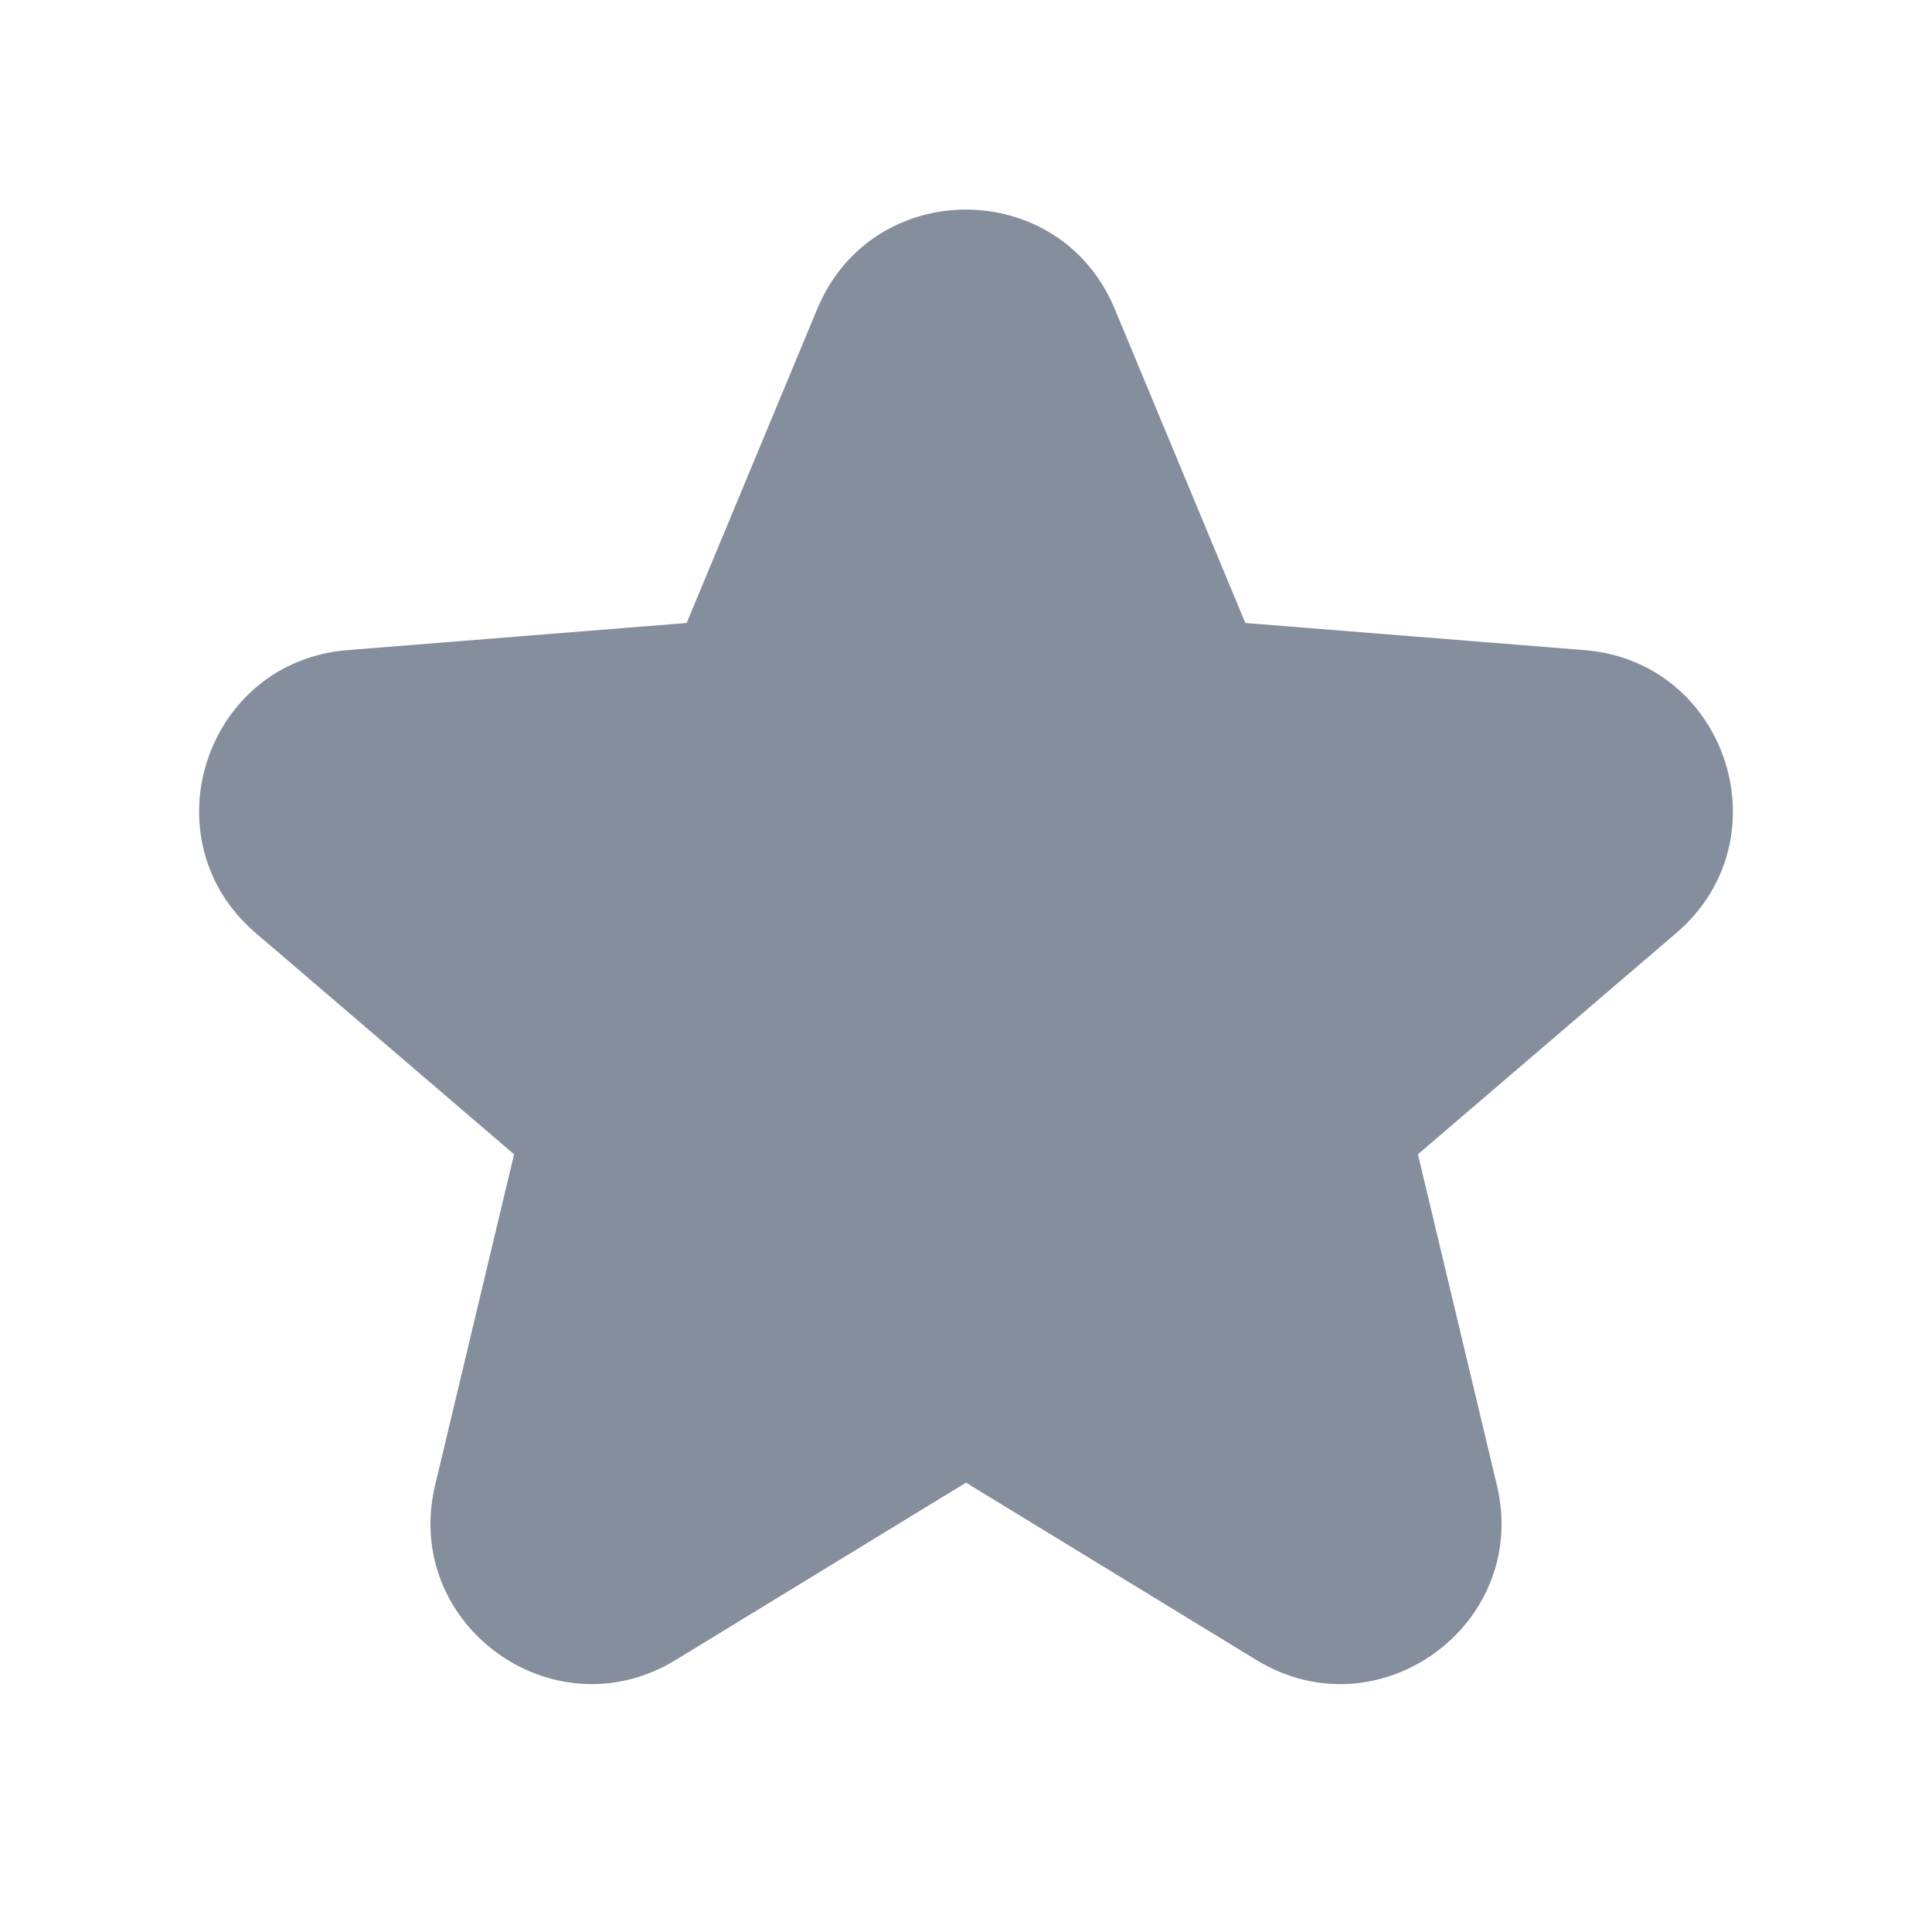
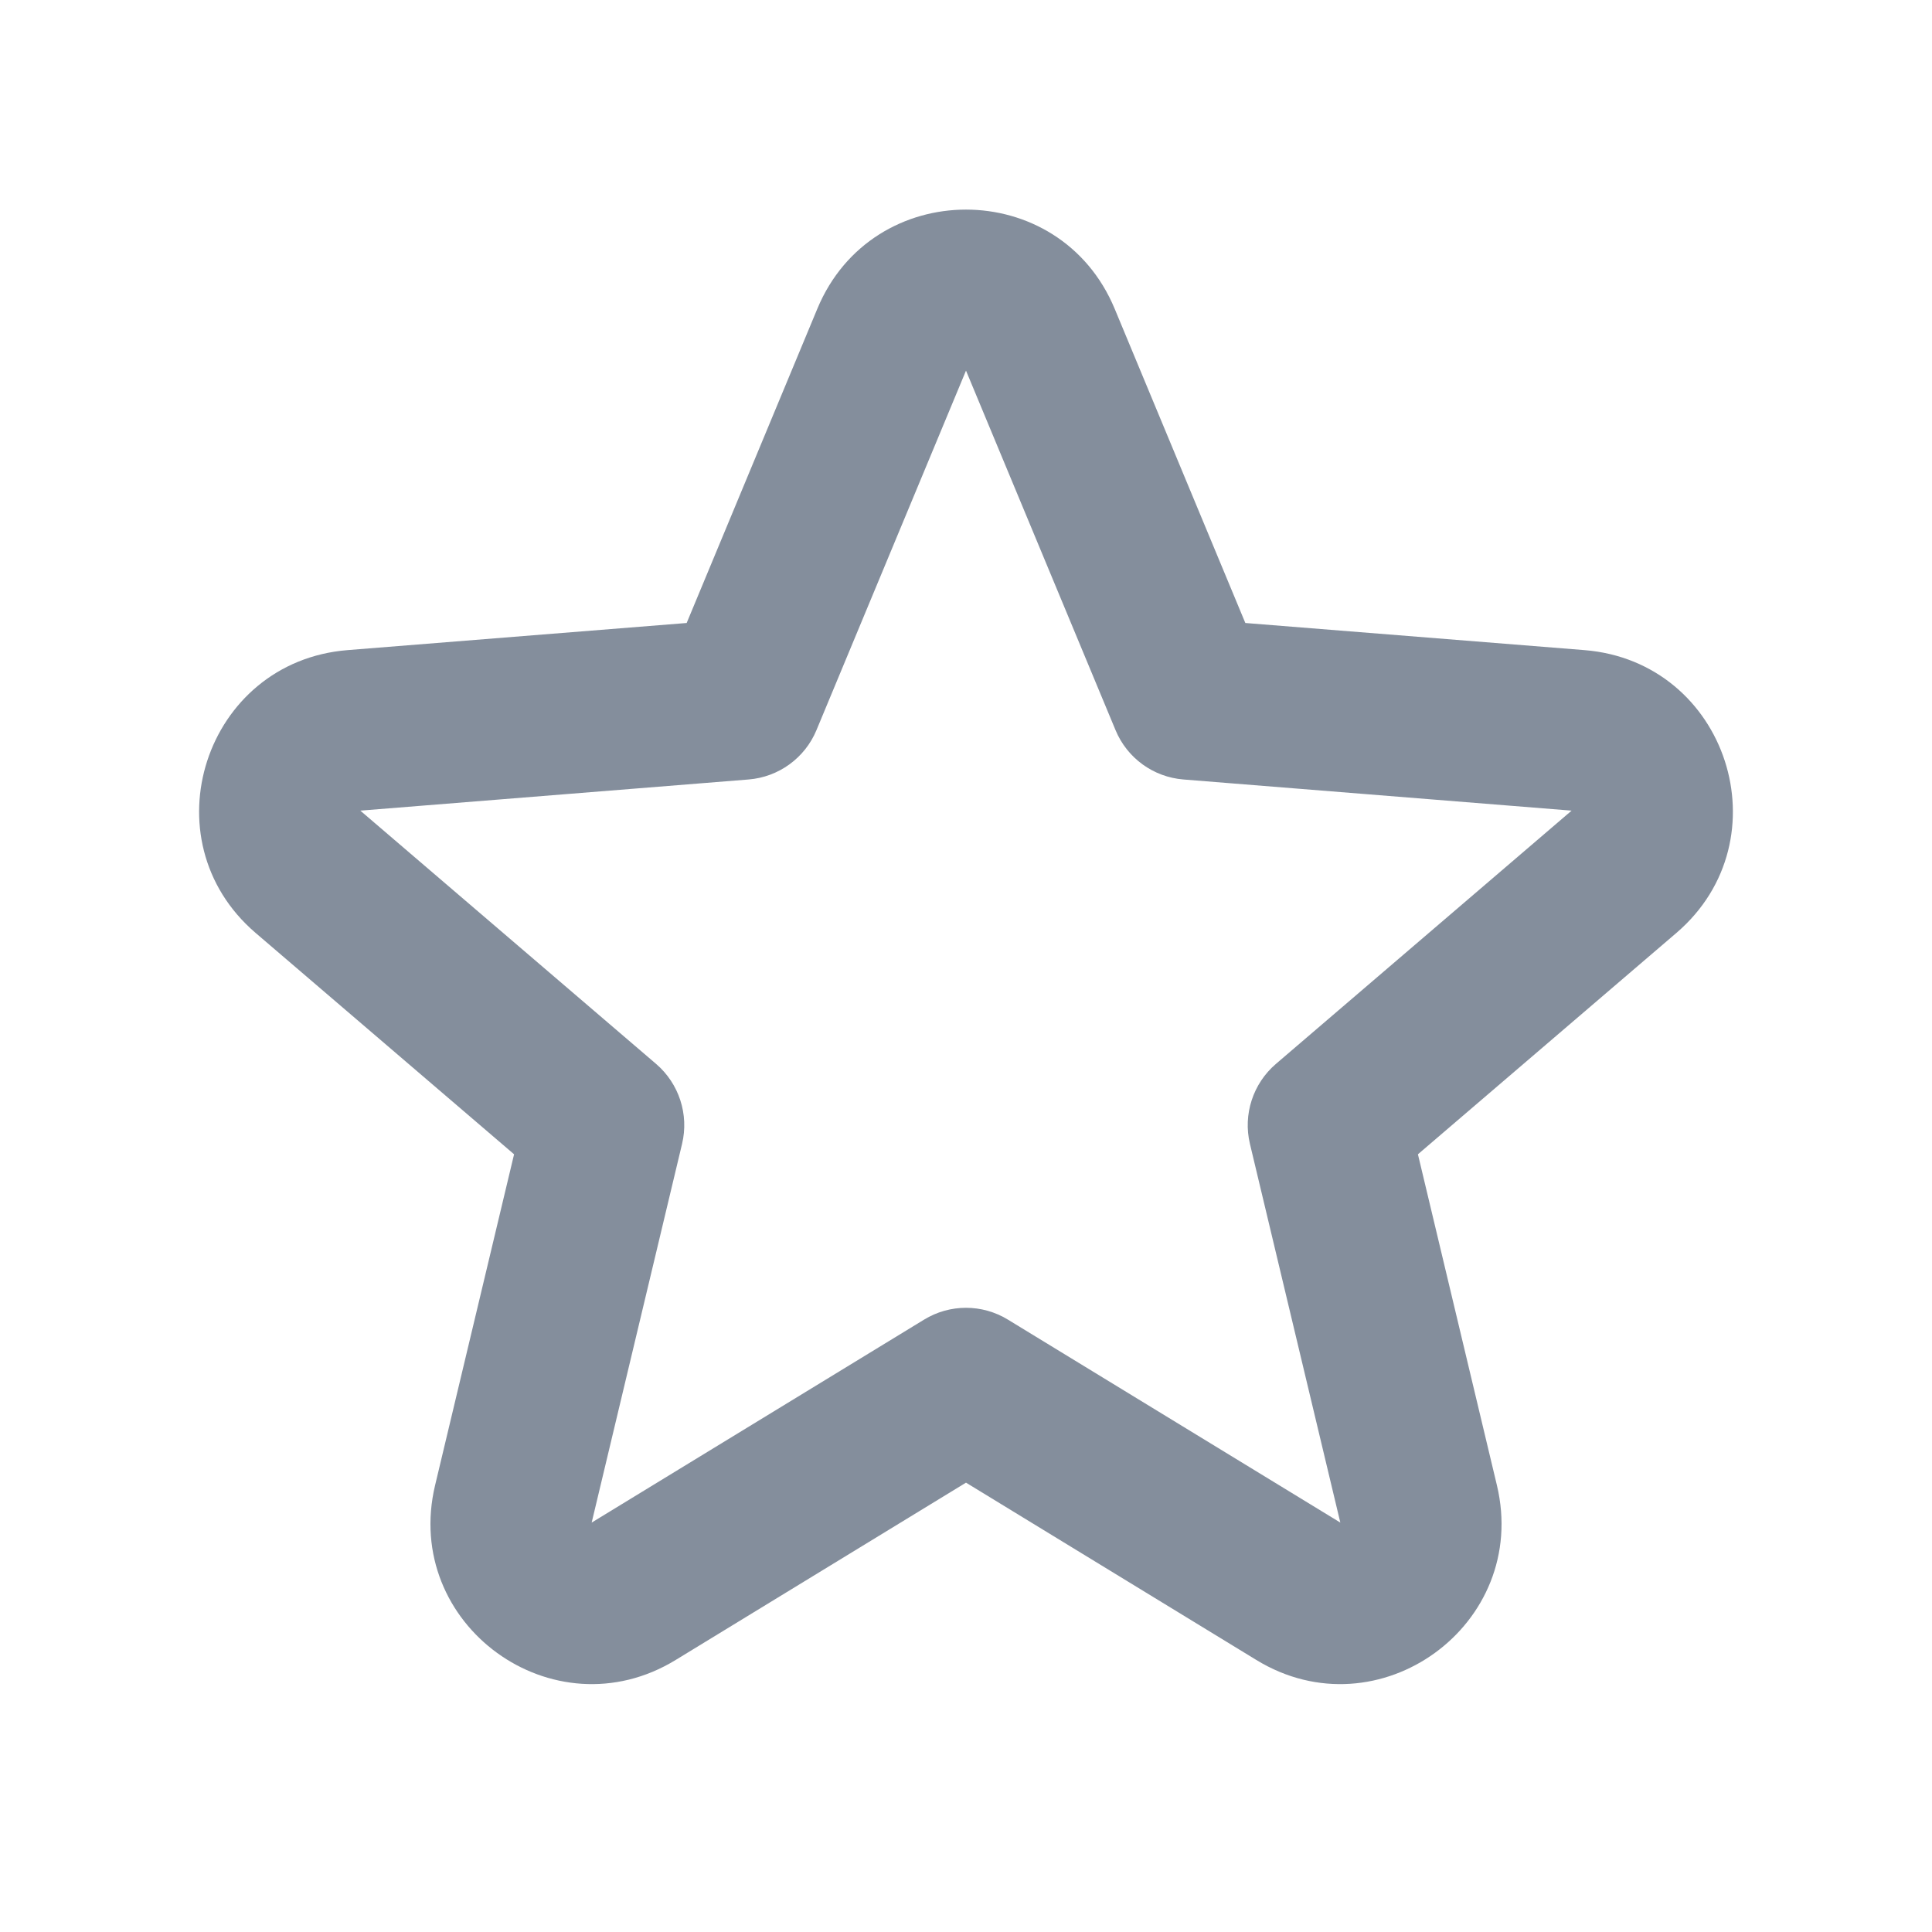
<svg xmlns="http://www.w3.org/2000/svg" width="24" height="24" viewBox="0 0 24 24" fill="none">
-   <path d="M11.077 4.22C11.418 3.398 12.582 3.398 12.923 4.22L14.781 8.687L19.603 9.073C20.49 9.144 20.849 10.251 20.174 10.829L16.5 13.977L17.622 18.682C17.829 19.547 16.888 20.231 16.128 19.768L12 17.246L7.871 19.768C7.112 20.231 6.171 19.547 6.377 18.682L7.5 13.977L3.826 10.829C3.15 10.251 3.51 9.144 4.397 9.073L9.219 8.687L11.077 4.22Z" fill="#848E9C" />
  <path fill-rule="evenodd" clip-rule="evenodd" d="M10.153 3.836C10.836 2.193 13.163 2.193 13.847 3.836L15.47 7.739L19.683 8.076C21.457 8.219 22.176 10.431 20.825 11.589L17.614 14.339L18.595 18.45C19.008 20.181 17.125 21.549 15.607 20.621L12 18.418L8.393 20.621C6.874 21.549 4.992 20.181 5.405 18.45L6.386 14.339L3.175 11.589C1.824 10.431 2.543 8.219 4.317 8.076L8.53 7.739L10.153 3.836ZM13.858 9.071L12 4.604L10.142 9.071C9.998 9.417 9.672 9.653 9.299 9.683L4.476 10.07L8.151 13.217C8.435 13.461 8.56 13.844 8.473 14.209L7.35 18.914L11.479 16.393C11.799 16.197 12.201 16.197 12.521 16.393L16.65 18.914L15.527 14.209C15.44 13.844 15.565 13.461 15.849 13.217L19.523 10.07L14.701 9.683C14.327 9.653 14.002 9.417 13.858 9.071Z" fill="#848E9C" />
</svg>